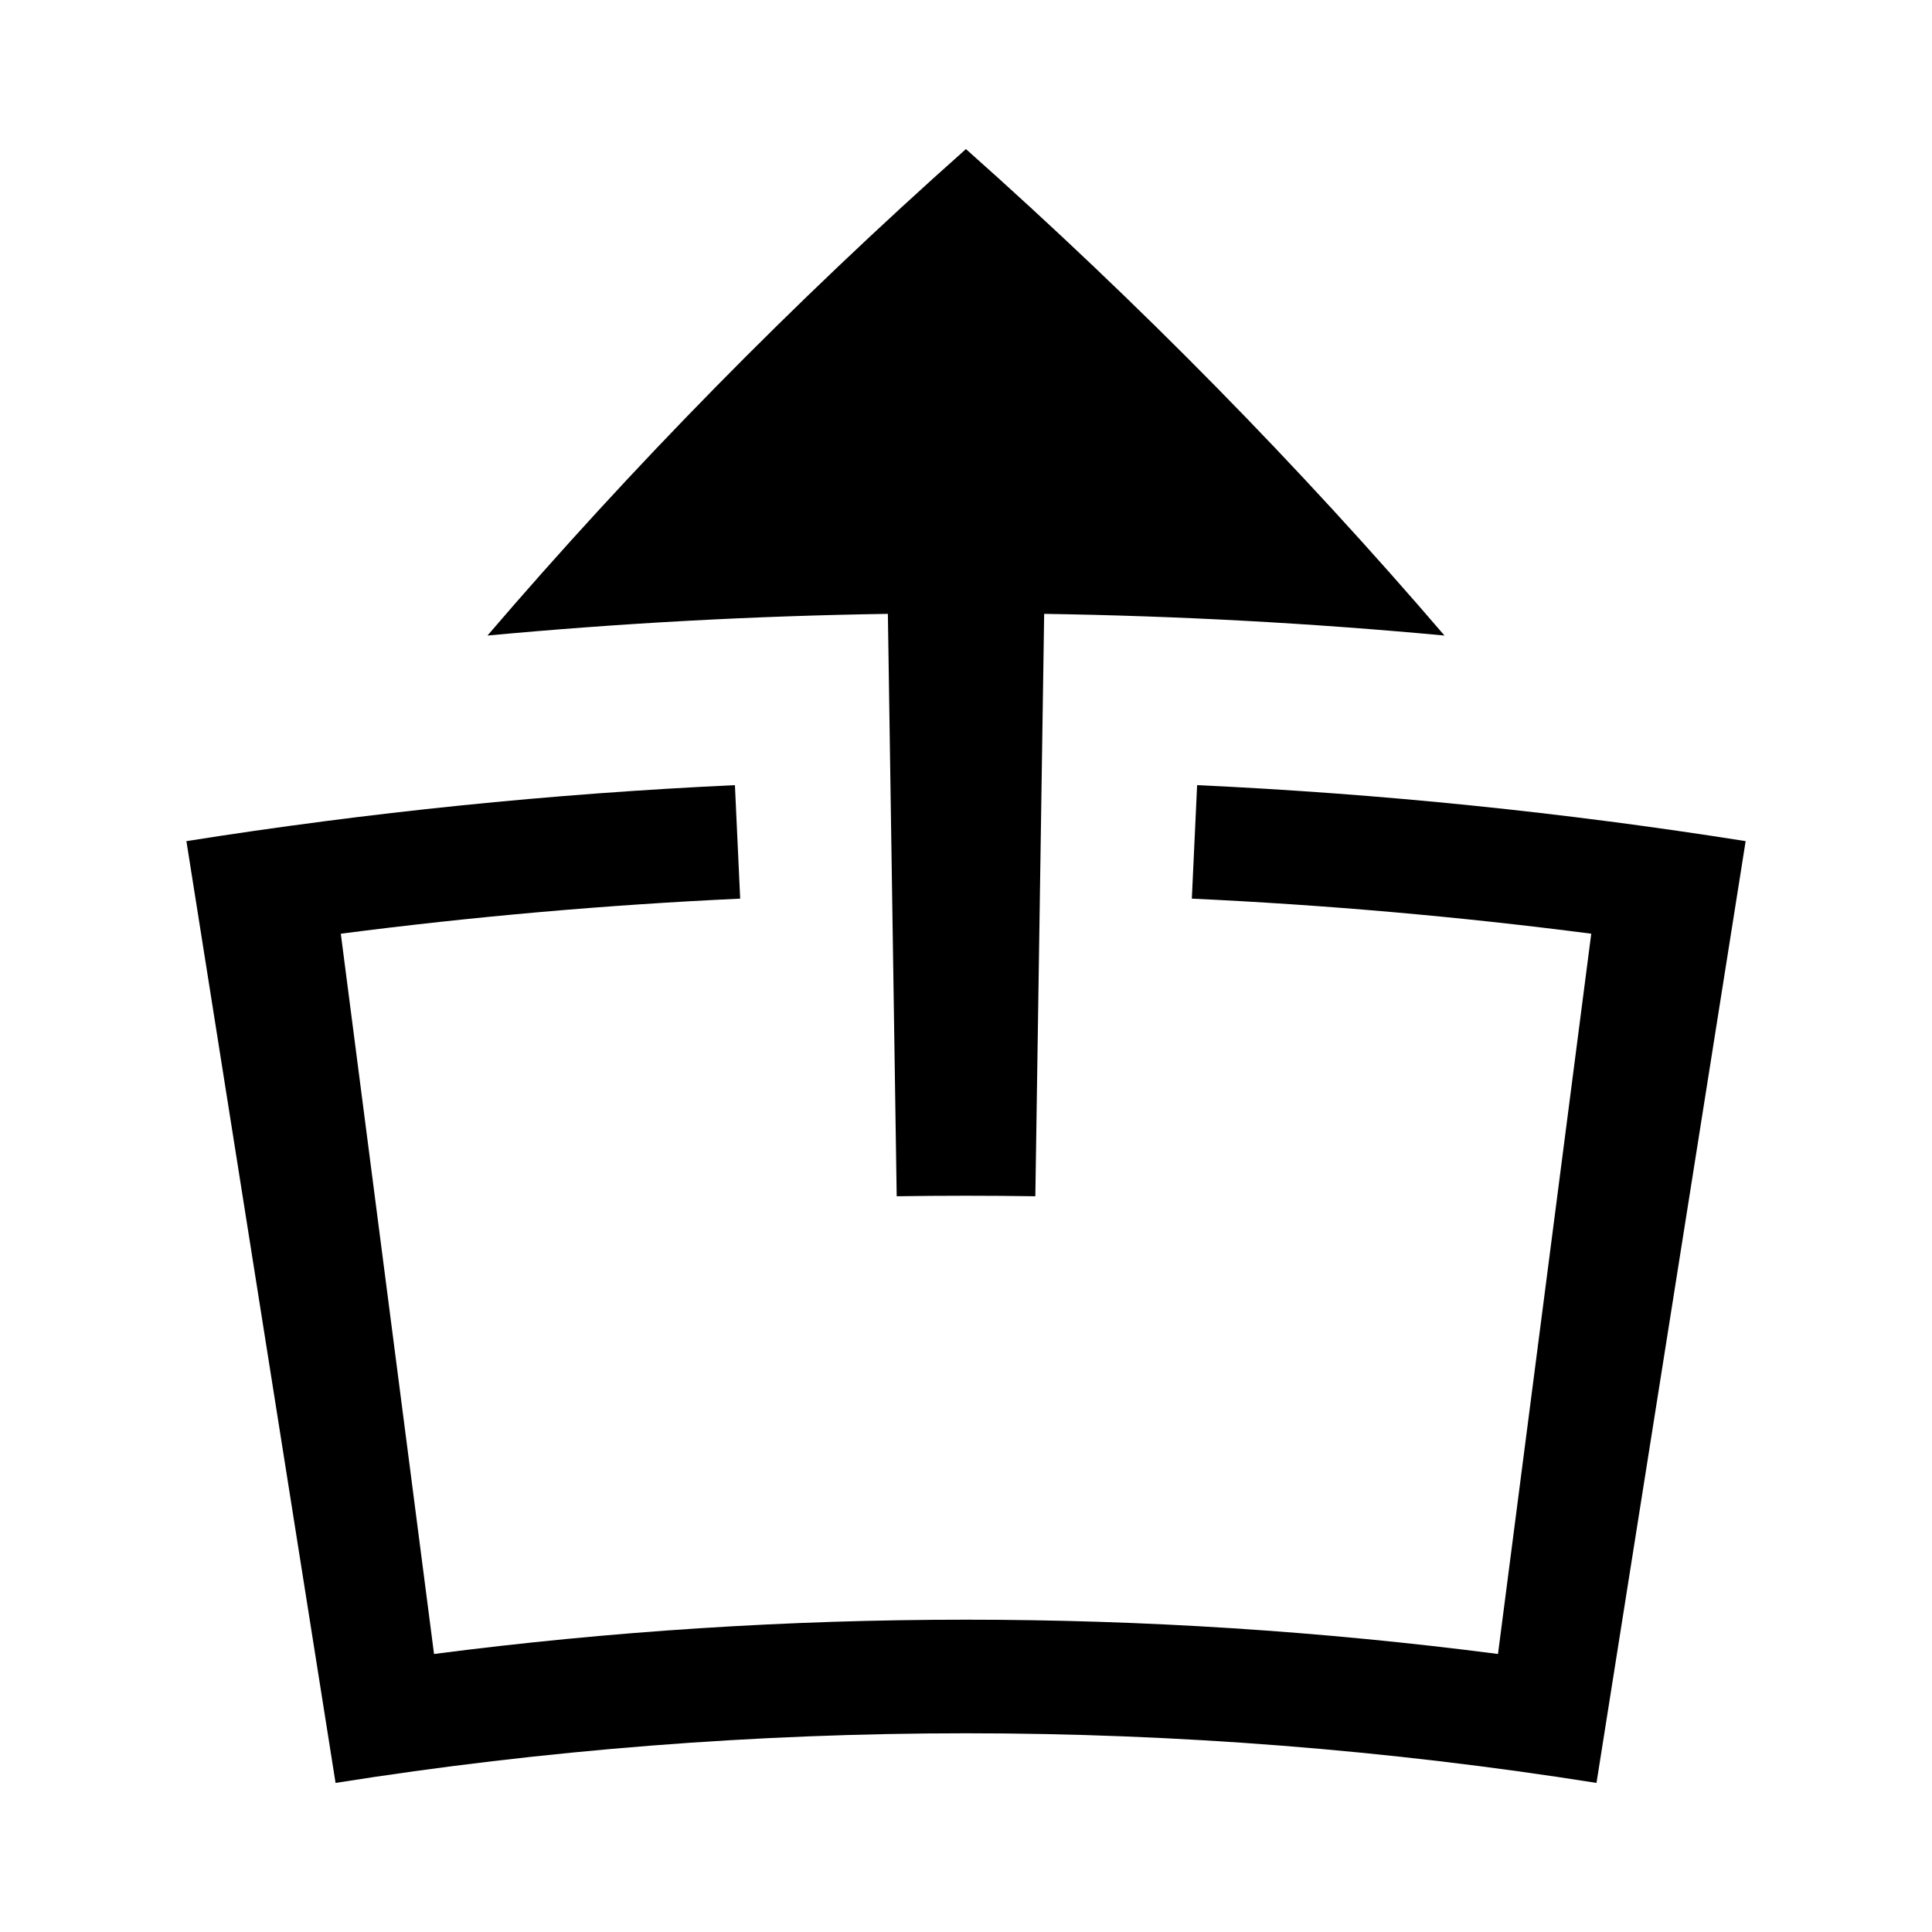
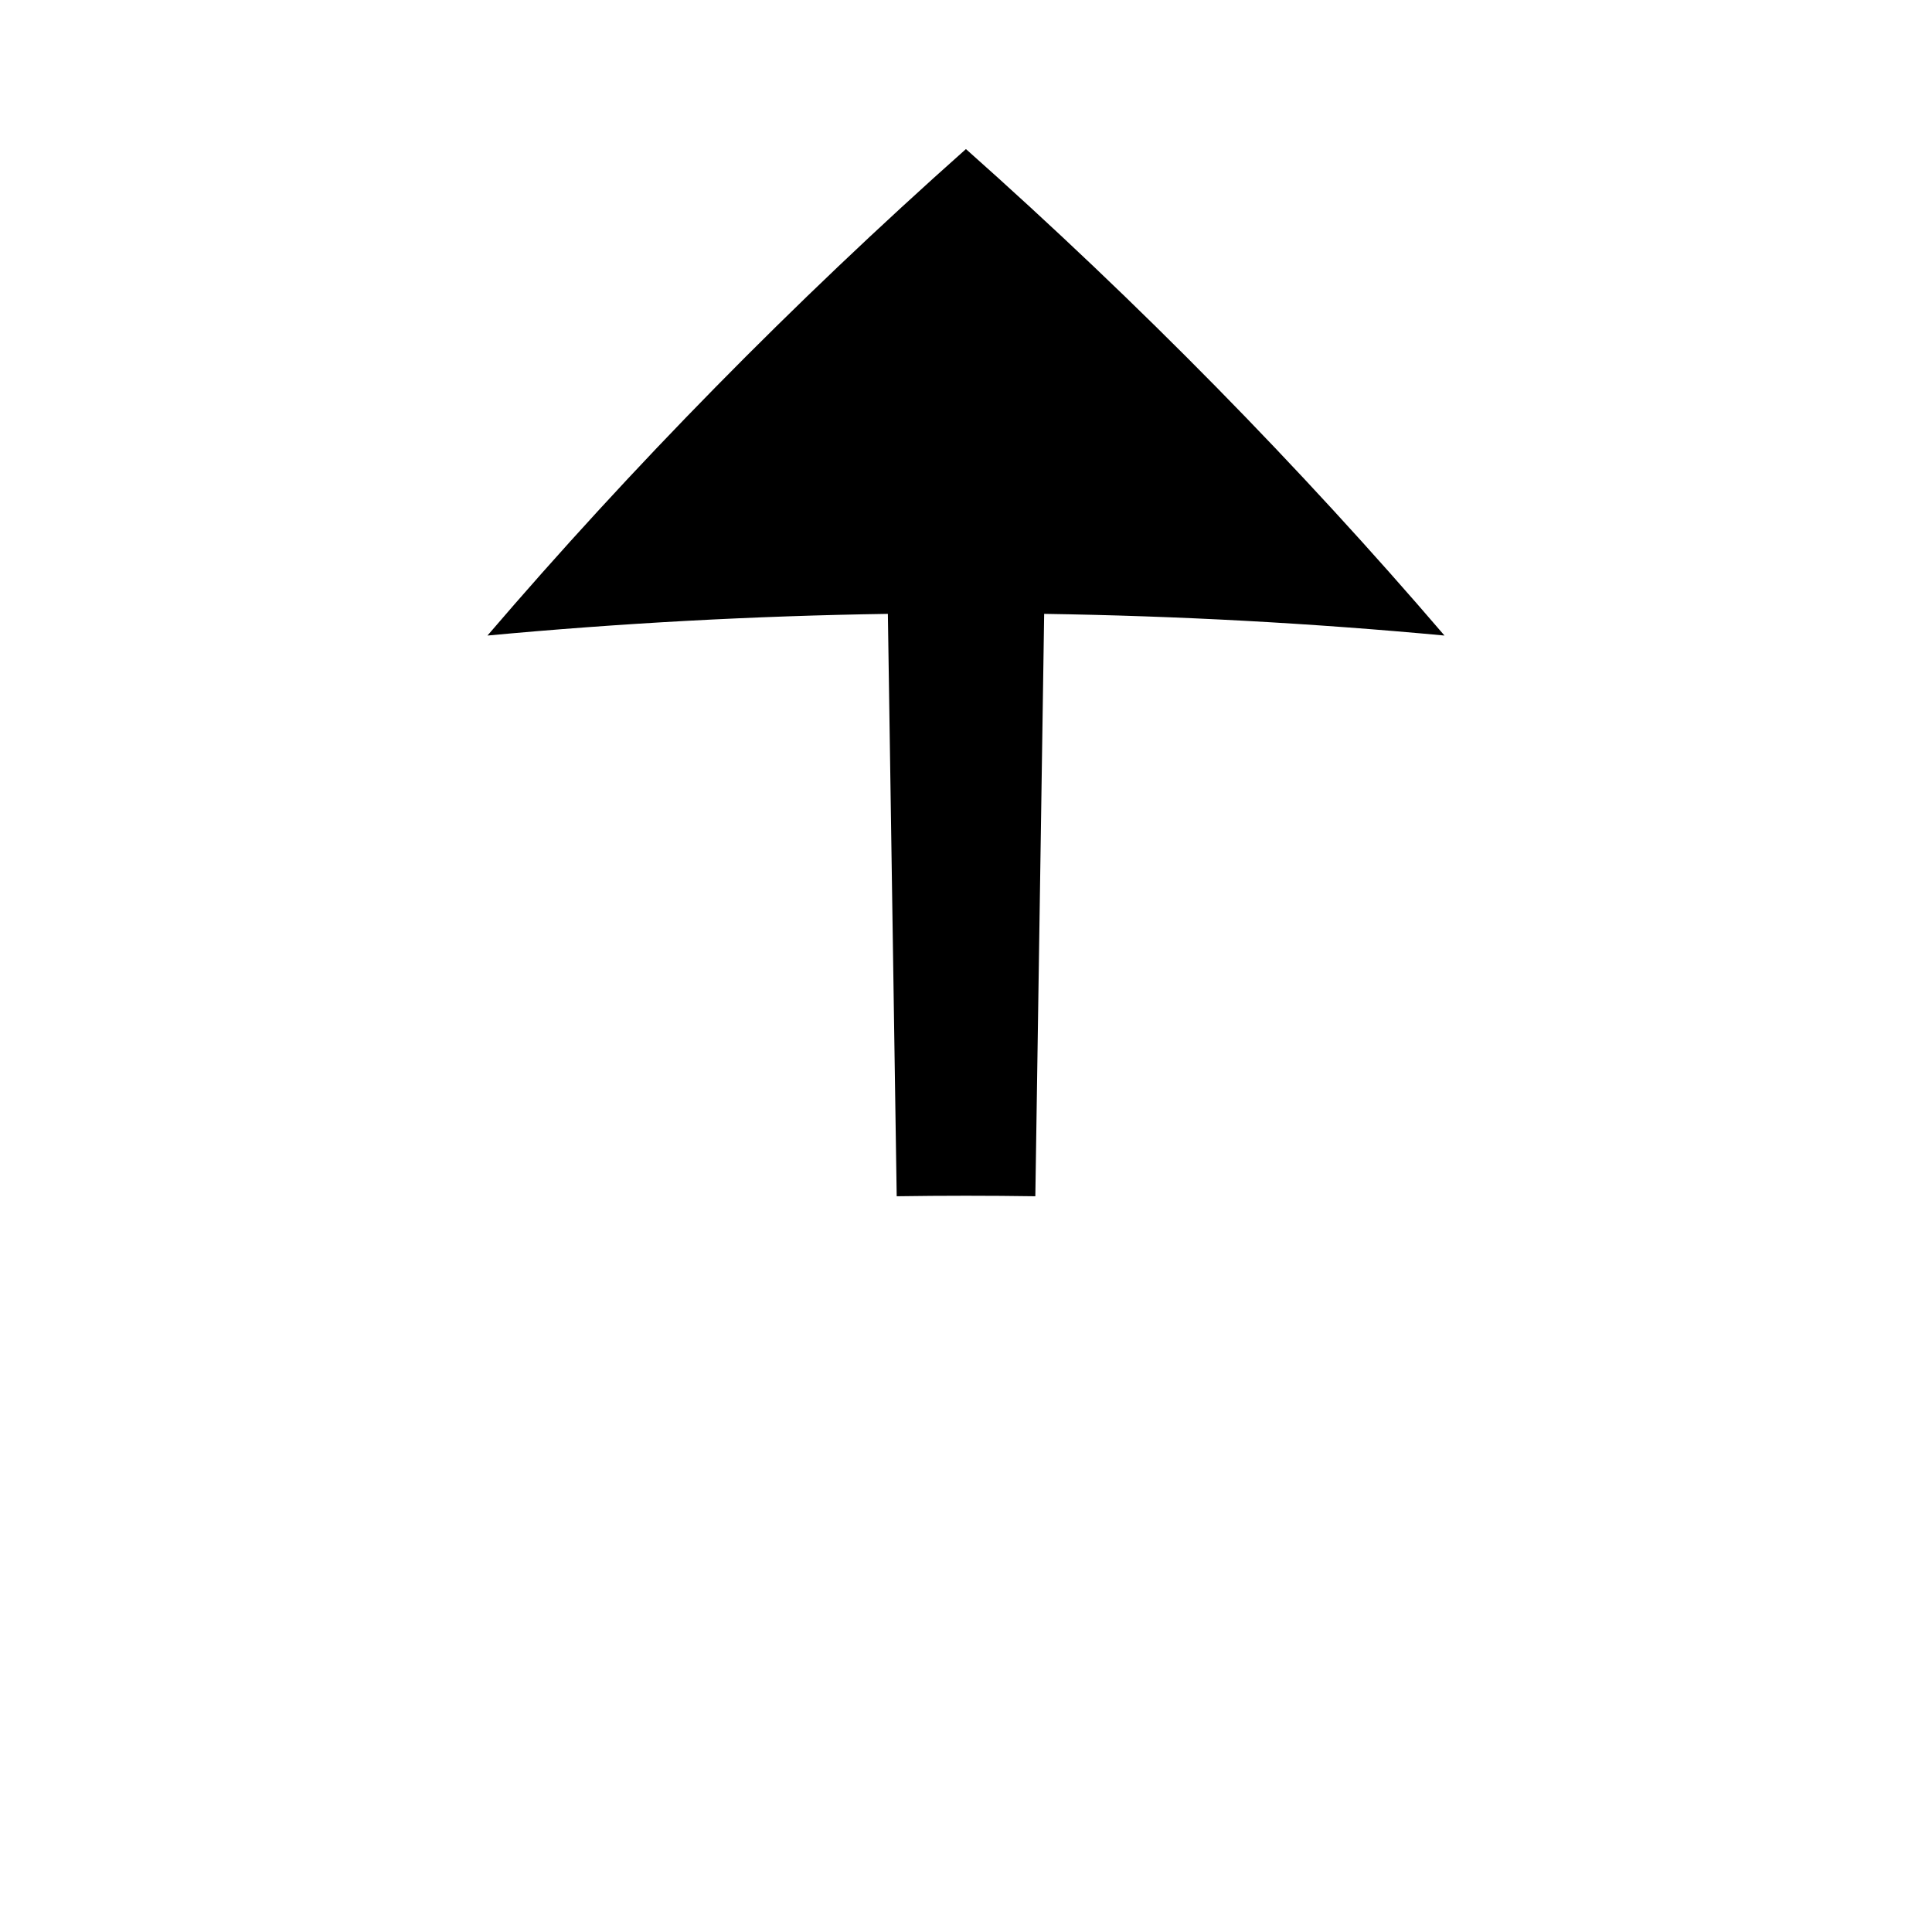
<svg xmlns="http://www.w3.org/2000/svg" fill="#000000" width="800px" height="800px" version="1.1" viewBox="144 144 512 512">
  <g>
-     <path d="m461.25 352.07c-0.469 10.027-0.934 20.051-1.402 30.078 35.359 1.645 70.676 4.738 105.85 9.293-8.234 63.625-16.48 127.25-24.715 190.88-93.594-12.117-188.37-12.117-281.96 0-8.238-63.625-16.473-127.25-24.707-190.88 35.168-4.555 70.477-7.652 105.84-9.293-0.469-10.023-0.934-20.051-1.395-30.078-48.621 2.258-97.152 7.207-145.36 14.84 13.18 83.191 26.352 166.39 39.527 249.58 110.7-17.535 223.46-17.535 334.16 0 13.18-83.195 26.352-166.39 39.527-249.58-48.211-7.637-96.738-12.582-145.36-14.84z" />
    <path d="m381.64 461.02c12.242-0.184 24.492-0.184 36.734 0 0.777-51.445 1.559-102.89 2.34-154.34 35.402 0.539 70.797 2.449 106.09 5.746-38.375-44.766-80.684-87.914-126.82-128.92-46.129 41.008-88.434 84.156-126.8 128.92 35.297-3.289 70.695-5.211 106.11-5.746 0.781 51.449 1.562 102.89 2.34 154.34z" />
  </g>
</svg>